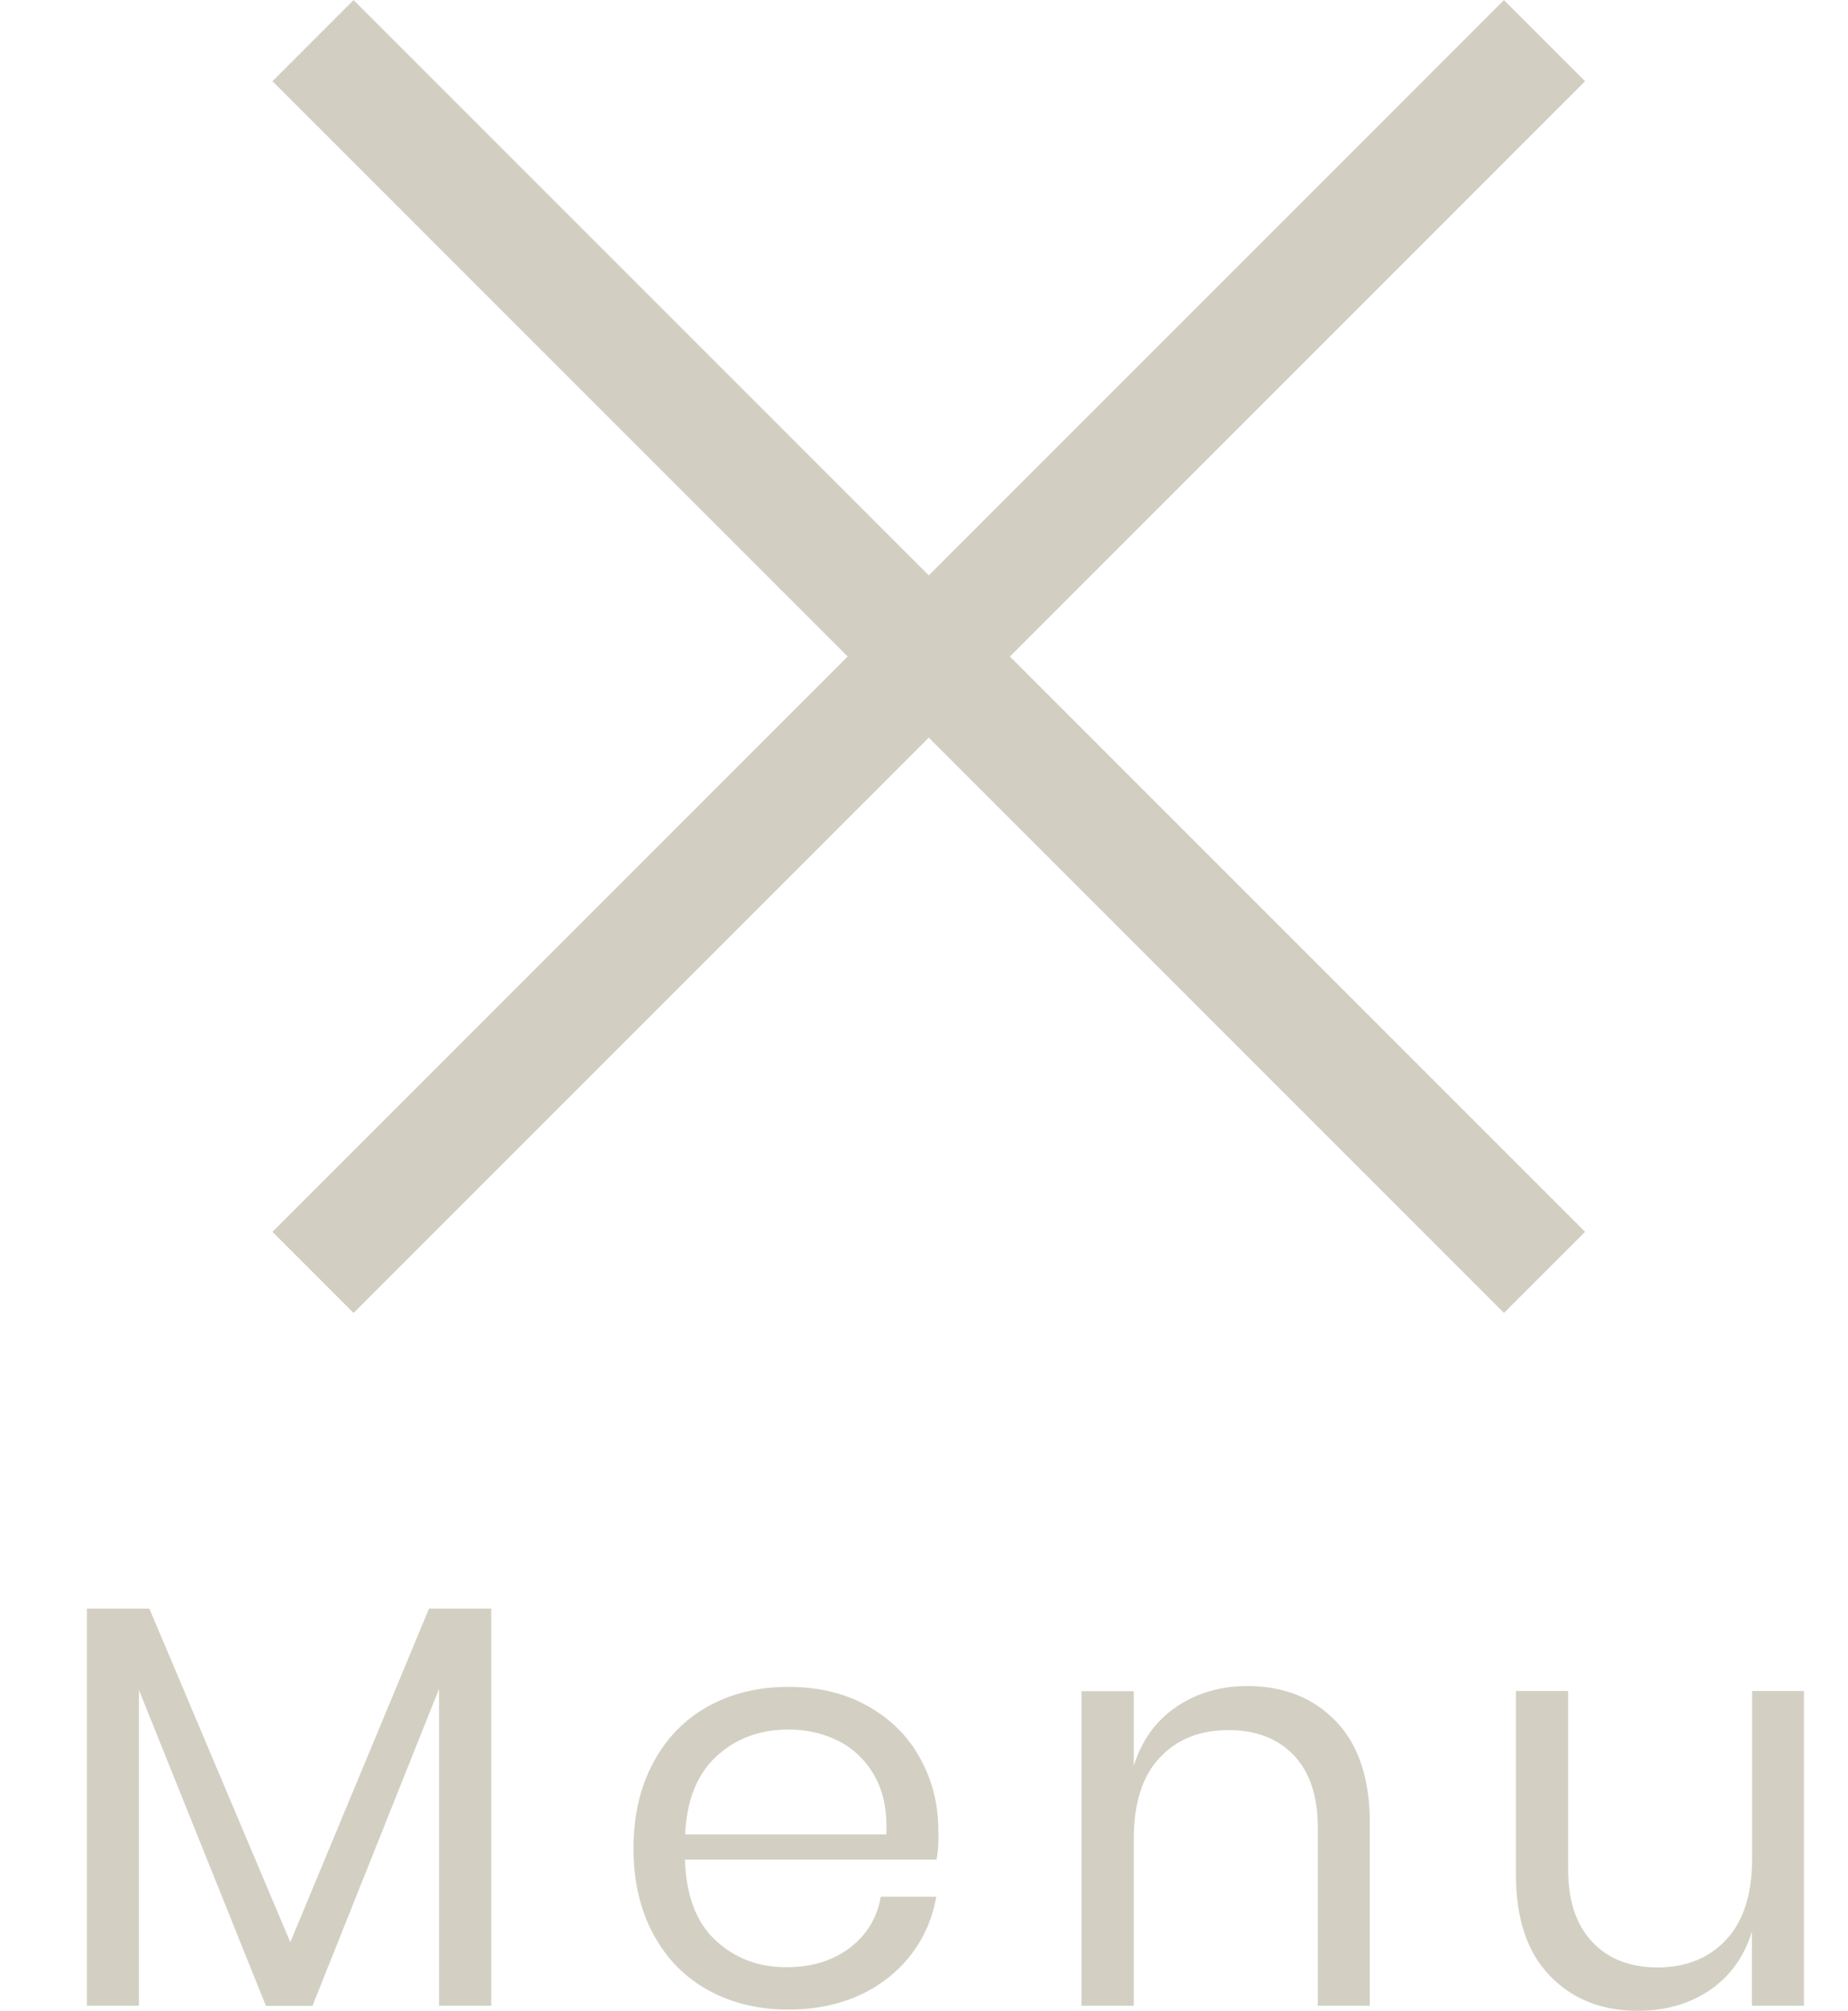
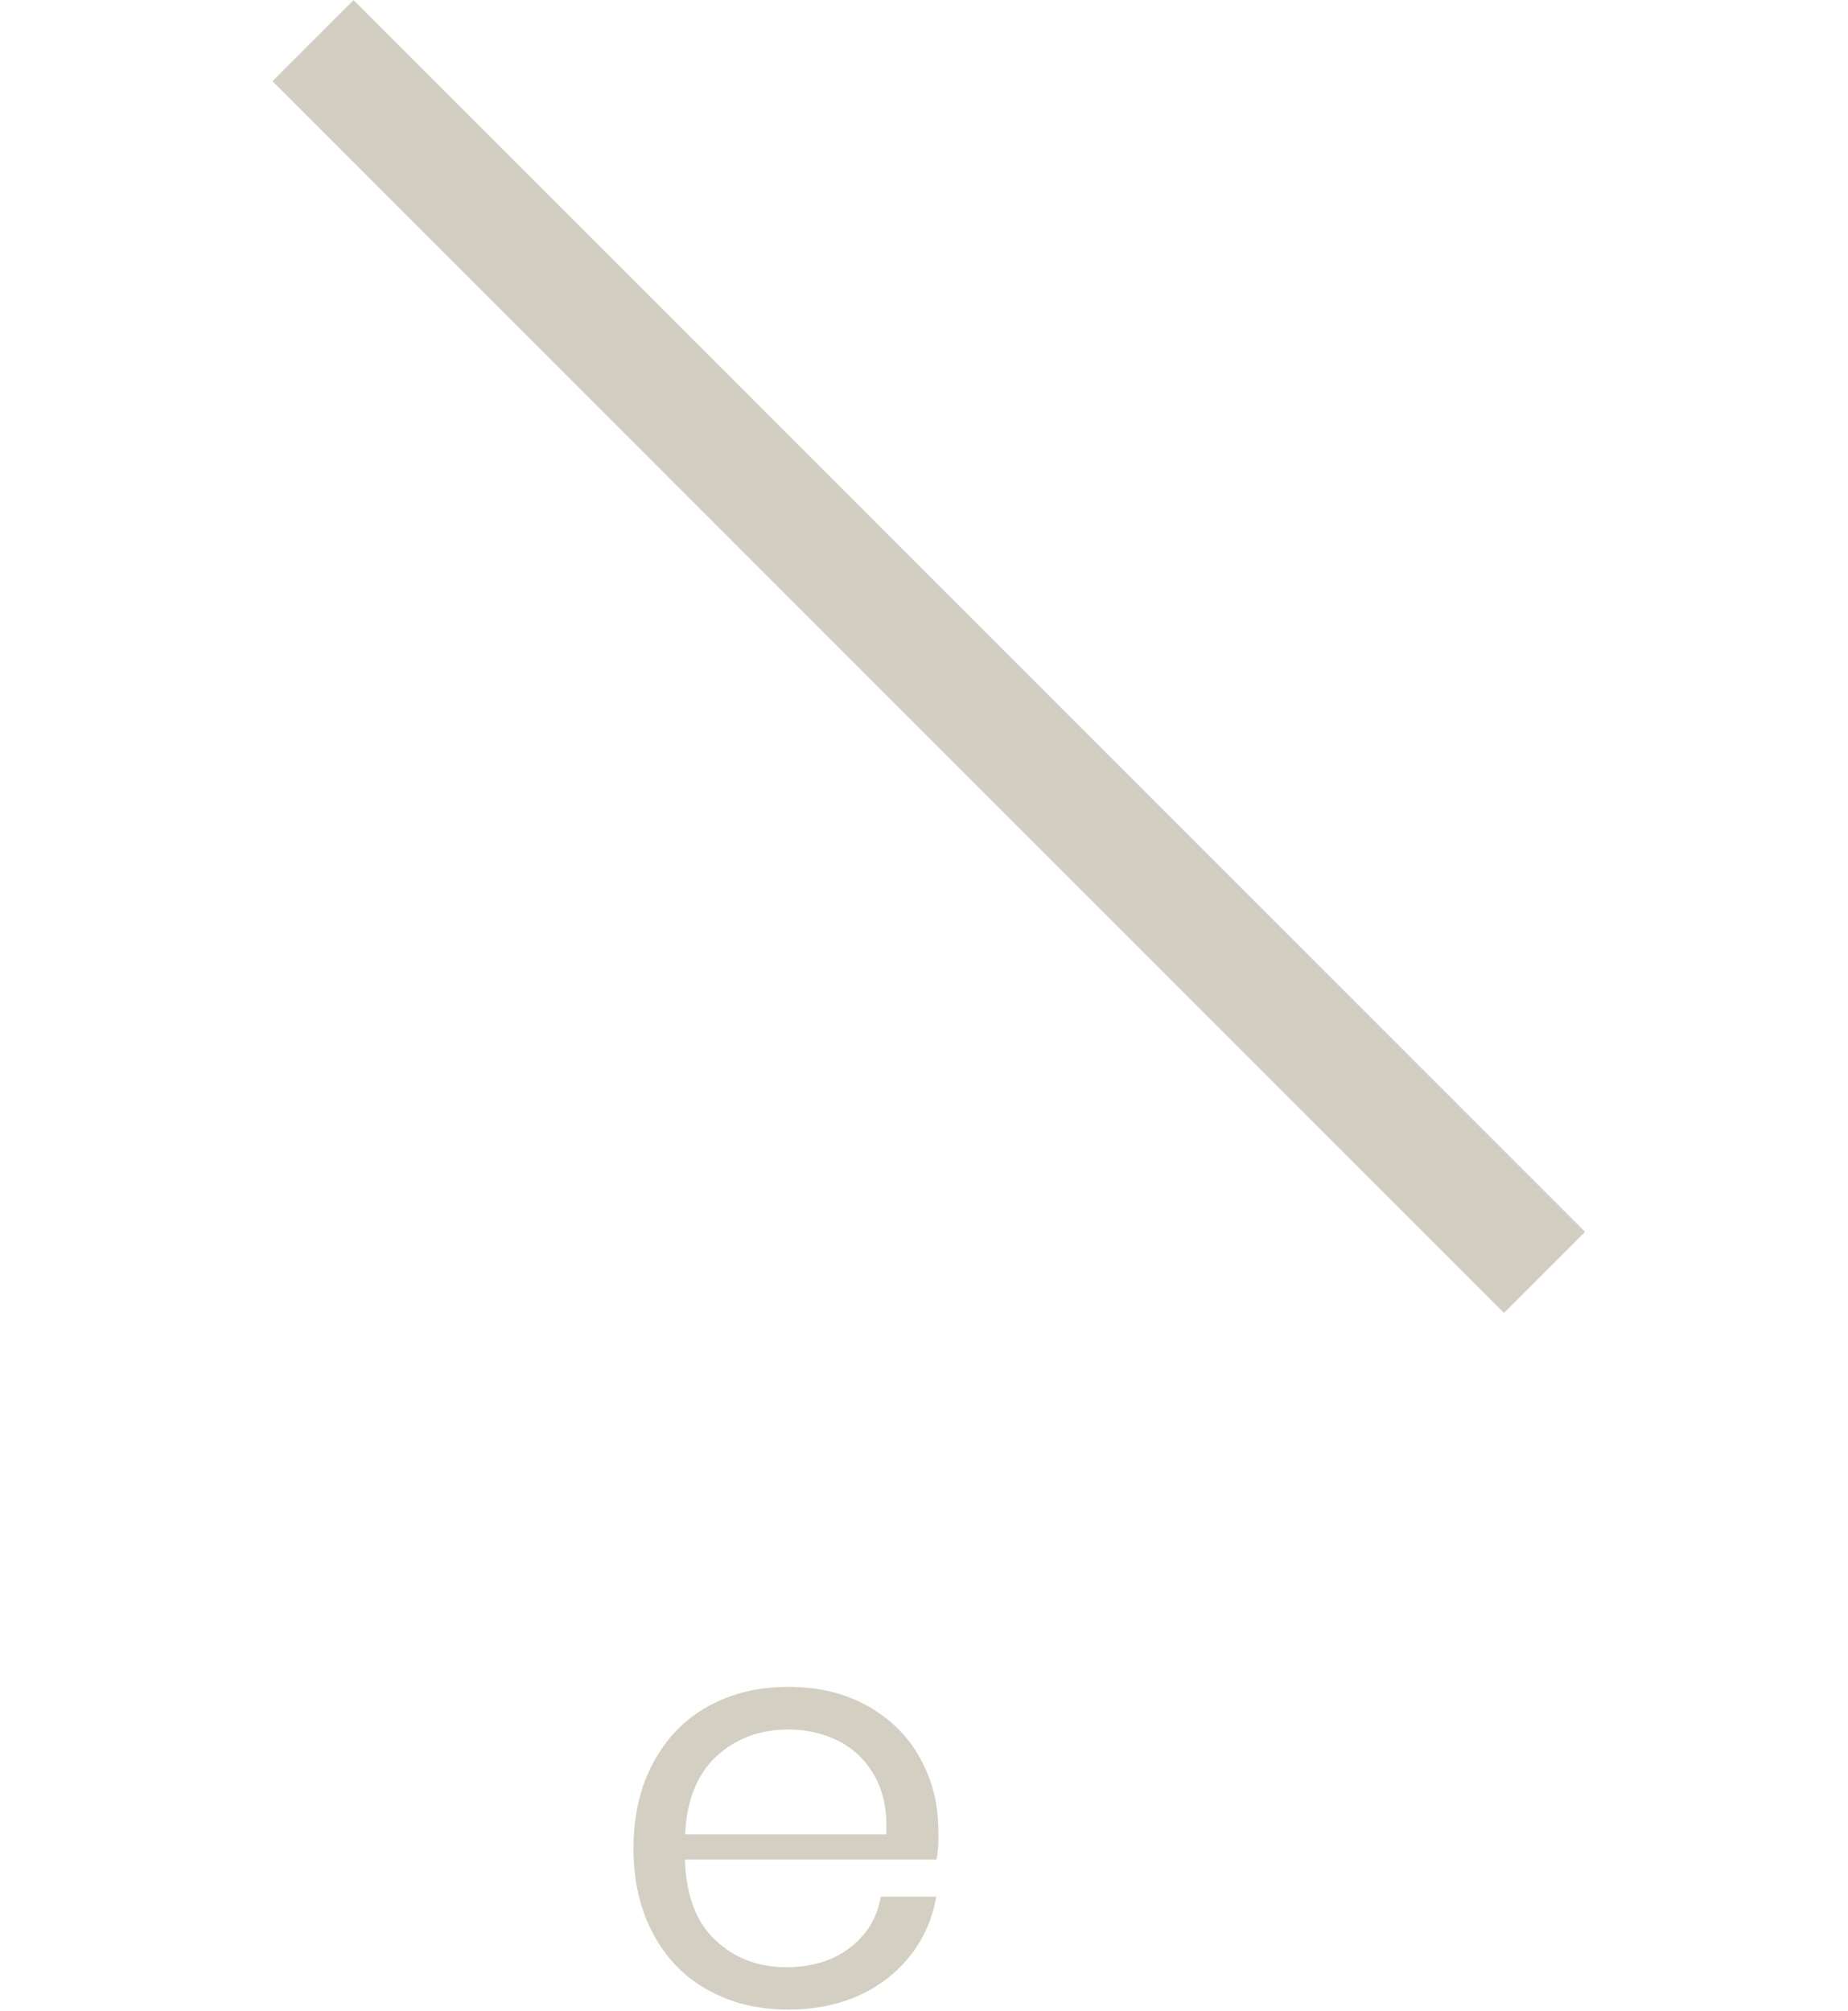
<svg xmlns="http://www.w3.org/2000/svg" version="1.1" id="Livello_1" x="0px" y="0px" viewBox="0 0 90.2 98.13" style="enable-background:new 0 0 90.2 98.13;" xml:space="preserve">
  <style type="text/css">
	.st0{enable-background:new    ;}
	.st1{fill:#D3D0C3;}
	.st2{fill:#D2CFC2;}
</style>
  <g class="st0">
-     <path class="st1" d="M23.98,78.5v19.38h-2.55V82.42l-6.18,15.47h-2.27l-6.2-15.42v15.41H4.24V78.5h3.05l6.88,16.28l6.77-16.28   H23.98z" />
    <path class="st1" d="M45.71,90.75H33.43c0.06,1.75,0.55,3.07,1.5,3.94c0.94,0.88,2.09,1.31,3.45,1.31c1.23,0,2.26-0.31,3.09-0.94   c0.83-0.63,1.34-1.46,1.52-2.5h2.71c-0.19,1.07-0.6,2.02-1.25,2.85s-1.48,1.49-2.5,1.96c-1.03,0.46-2.18,0.7-3.47,0.7   c-1.47,0-2.78-0.32-3.92-0.95c-1.14-0.63-2.03-1.54-2.67-2.73c-0.64-1.18-0.97-2.58-0.97-4.18s0.32-3,0.97-4.2   c0.64-1.19,1.53-2.11,2.67-2.74s2.44-0.95,3.92-0.95c1.49,0,2.79,0.32,3.9,0.95s1.96,1.48,2.54,2.55c0.59,1.06,0.88,2.24,0.88,3.52   C45.82,89.89,45.79,90.36,45.71,90.75z M42.69,86.67c-0.43-0.76-1.02-1.33-1.76-1.71c-0.75-0.37-1.56-0.56-2.43-0.56   c-1.4,0-2.57,0.43-3.52,1.3s-1.46,2.14-1.54,3.82h9.82C43.31,88.38,43.12,87.43,42.69,86.67z" />
-     <path class="st1" d="M65.21,84c1.1,1.15,1.65,2.8,1.65,4.96v8.92h-2.54v-8.7c0-1.53-0.39-2.7-1.17-3.52s-1.85-1.23-3.19-1.23   c-1.4,0-2.52,0.45-3.36,1.35s-1.26,2.22-1.26,3.96v8.14h-2.55V82.53h2.55v3.64c0.39-1.25,1.09-2.21,2.08-2.88   c1-0.67,2.15-1.01,3.45-1.01C62.66,82.28,64.1,82.85,65.21,84z" />
-     <path class="st1" d="M88.05,82.53v15.35h-2.54v-3.61c-0.39,1.25-1.09,2.2-2.08,2.87c-1,0.66-2.16,0.99-3.48,0.99   c-1.77,0-3.21-0.57-4.31-1.72c-1.1-1.14-1.65-2.79-1.65-4.94v-8.95h2.55v8.7c0,1.53,0.39,2.71,1.17,3.54s1.84,1.25,3.19,1.25   c1.4,0,2.52-0.45,3.36-1.36c0.84-0.9,1.26-2.22,1.26-3.96v-8.17h2.53V82.53z" />
  </g>
  <g id="Tracciato_29_1_">
    <rect x="42.54" y="-10.47" transform="matrix(0.707 -0.707 0.707 0.707 -9.375 41.441)" class="st2" width="5.6" height="85.02" />
  </g>
  <g id="Tracciato_211">
-     <rect x="2.83" y="29.24" transform="matrix(0.707 -0.707 0.707 0.707 -9.375 41.442)" class="st2" width="85.02" height="5.6" />
-   </g>
+     </g>
</svg>